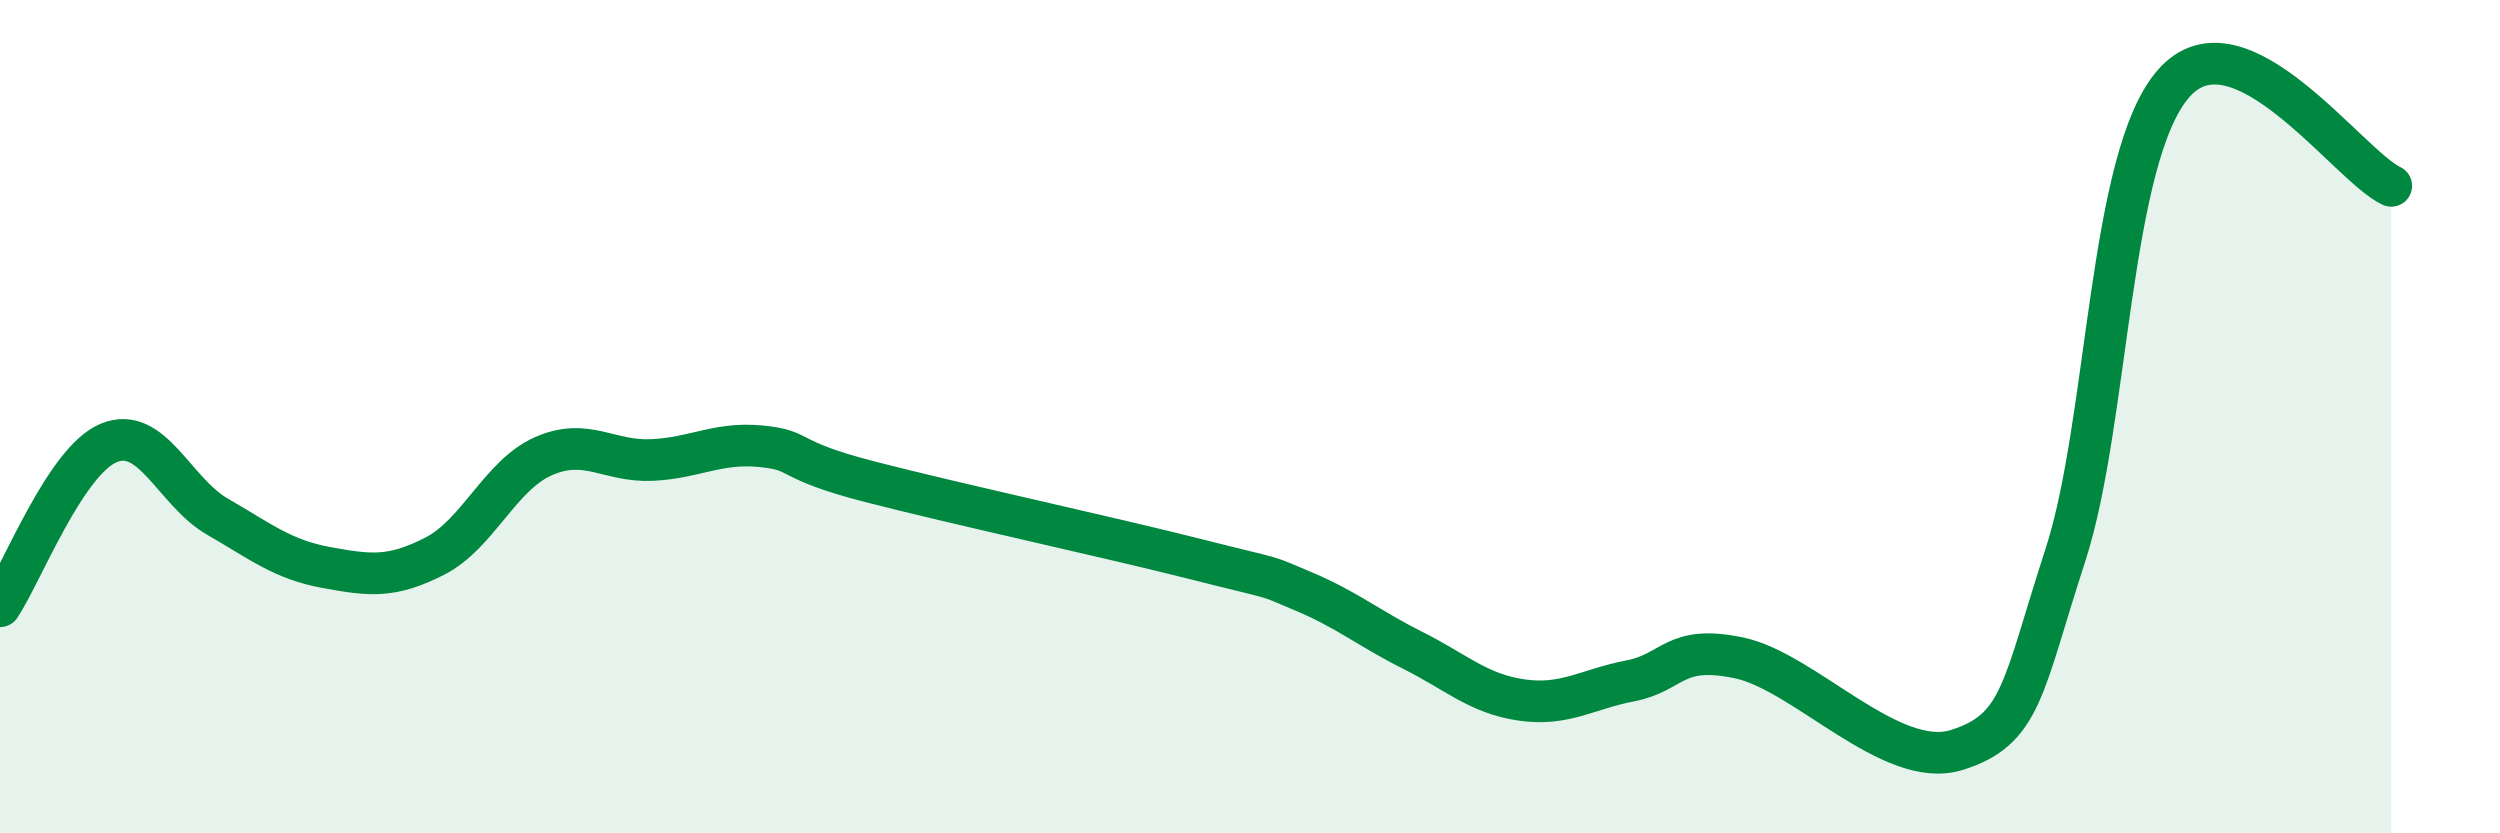
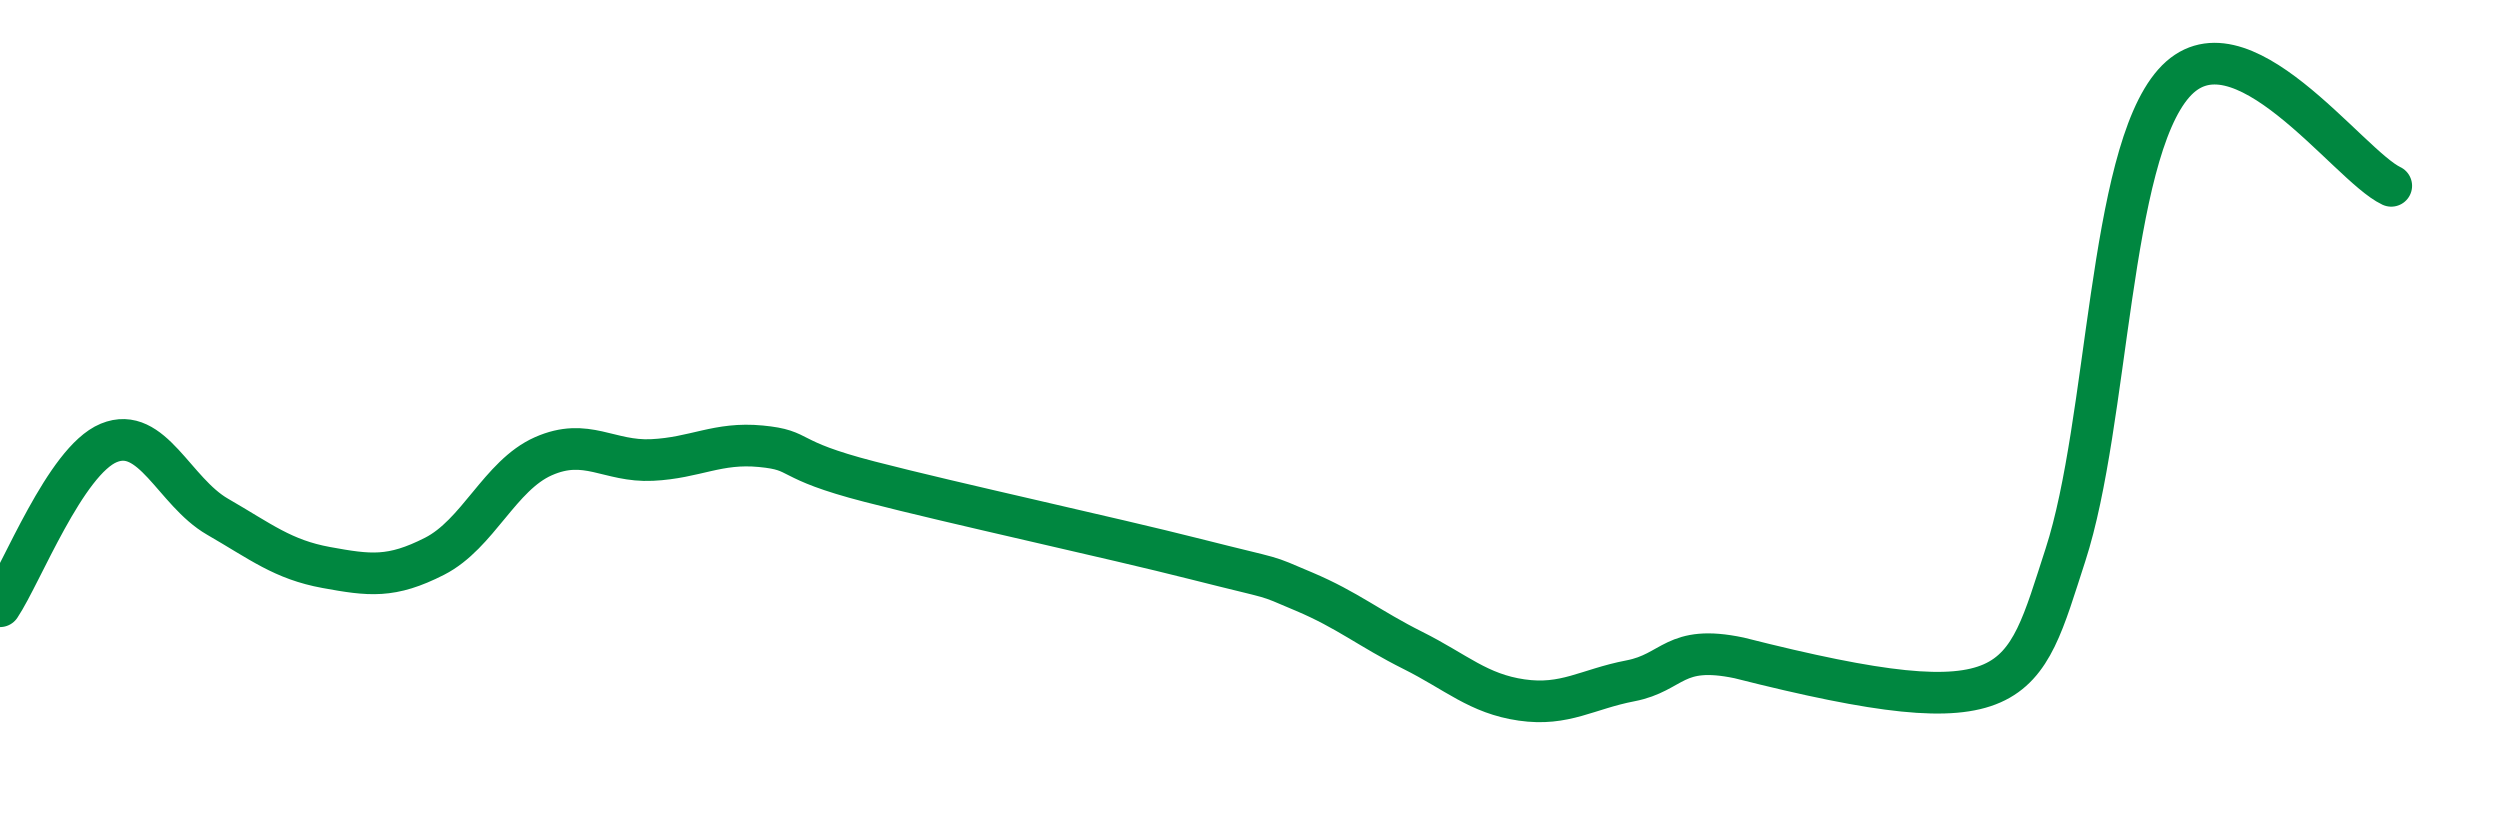
<svg xmlns="http://www.w3.org/2000/svg" width="60" height="20" viewBox="0 0 60 20">
-   <path d="M 0,14.55 C 0.52,13.77 1.57,11.06 2.61,10.63 C 3.65,10.2 4.18,11.8 5.22,12.4 C 6.26,13 6.79,13.43 7.83,13.62 C 8.87,13.81 9.39,13.88 10.43,13.35 C 11.47,12.82 12,11.41 13.04,10.95 C 14.08,10.49 14.61,11.09 15.65,11.04 C 16.69,10.99 17.22,10.61 18.26,10.71 C 19.3,10.81 18.78,11.02 20.87,11.56 C 22.96,12.1 26.61,12.89 28.7,13.42 C 30.79,13.95 30.26,13.76 31.3,14.2 C 32.34,14.64 32.87,15.09 33.91,15.61 C 34.95,16.13 35.48,16.65 36.52,16.8 C 37.56,16.95 38.09,16.54 39.13,16.34 C 40.17,16.14 40.17,15.46 41.74,15.79 C 43.31,16.12 45.39,18.49 46.96,18 C 48.53,17.51 48.53,16.52 49.57,13.32 C 50.61,10.12 50.61,3.77 52.17,2 C 53.73,0.23 56.35,3.97 57.39,4.46L57.39 20L0 20Z" fill="#008740" opacity="0.1" stroke-linecap="round" stroke-linejoin="round" />
-   <path d="M 0,14.55 C 0.52,13.77 1.57,11.06 2.61,10.63 C 3.65,10.2 4.18,11.8 5.22,12.4 C 6.26,13 6.79,13.43 7.83,13.62 C 8.87,13.81 9.39,13.88 10.43,13.35 C 11.47,12.82 12,11.41 13.04,10.95 C 14.08,10.49 14.61,11.09 15.65,11.04 C 16.69,10.99 17.22,10.61 18.26,10.71 C 19.3,10.81 18.78,11.02 20.87,11.56 C 22.96,12.1 26.61,12.89 28.7,13.42 C 30.79,13.95 30.26,13.76 31.3,14.2 C 32.34,14.64 32.87,15.09 33.91,15.61 C 34.95,16.13 35.48,16.65 36.52,16.8 C 37.56,16.95 38.09,16.54 39.13,16.34 C 40.17,16.14 40.17,15.46 41.74,15.79 C 43.31,16.12 45.39,18.49 46.96,18 C 48.53,17.51 48.53,16.52 49.57,13.32 C 50.61,10.12 50.61,3.77 52.17,2 C 53.73,0.23 56.35,3.97 57.39,4.46" stroke="#008740" stroke-width="1" fill="none" stroke-linecap="round" stroke-linejoin="round" />
+   <path d="M 0,14.55 C 0.52,13.77 1.57,11.06 2.61,10.63 C 3.65,10.2 4.18,11.8 5.22,12.4 C 6.26,13 6.79,13.43 7.83,13.62 C 8.87,13.81 9.39,13.88 10.43,13.35 C 11.47,12.82 12,11.41 13.04,10.95 C 14.08,10.49 14.61,11.09 15.65,11.04 C 16.69,10.99 17.22,10.61 18.26,10.71 C 19.3,10.81 18.78,11.02 20.87,11.56 C 22.96,12.1 26.61,12.89 28.7,13.42 C 30.79,13.95 30.26,13.76 31.3,14.2 C 32.34,14.64 32.87,15.09 33.91,15.61 C 34.95,16.13 35.48,16.65 36.52,16.8 C 37.56,16.95 38.09,16.54 39.13,16.34 C 40.17,16.14 40.17,15.46 41.74,15.79 C 48.53,17.51 48.53,16.52 49.57,13.32 C 50.61,10.12 50.61,3.77 52.17,2 C 53.73,0.23 56.35,3.97 57.39,4.46" stroke="#008740" stroke-width="1" fill="none" stroke-linecap="round" stroke-linejoin="round" />
</svg>